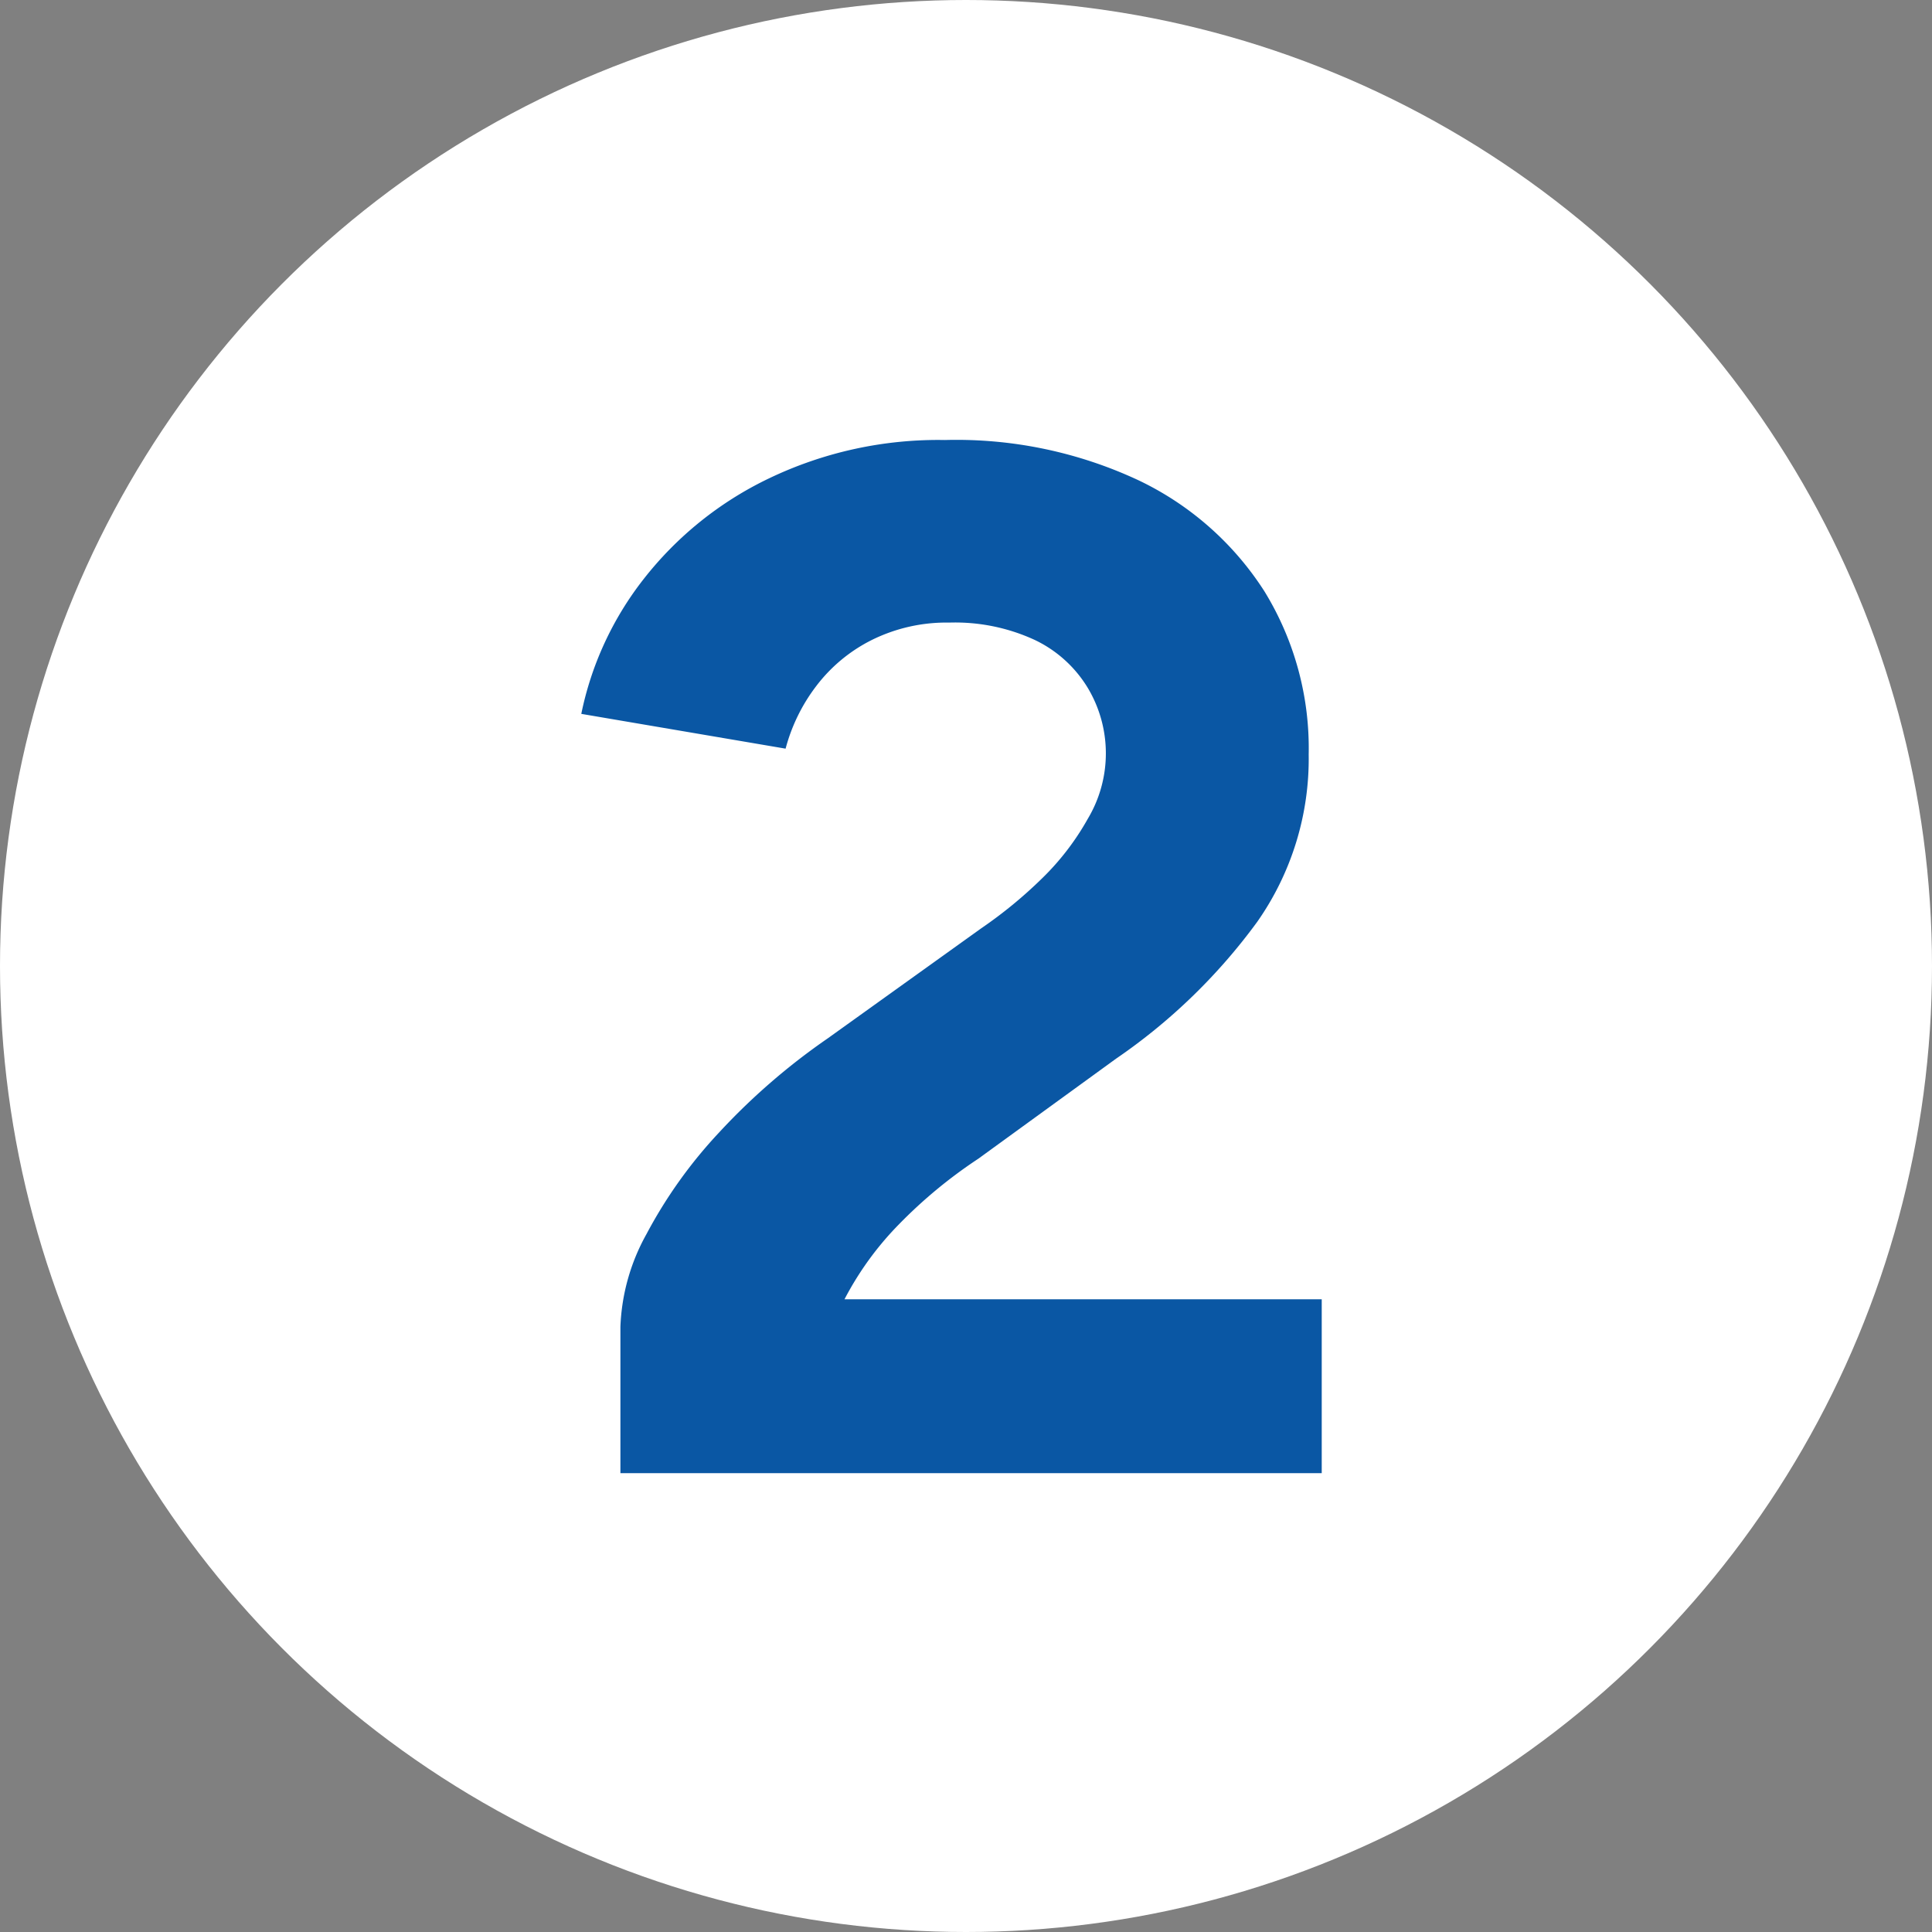
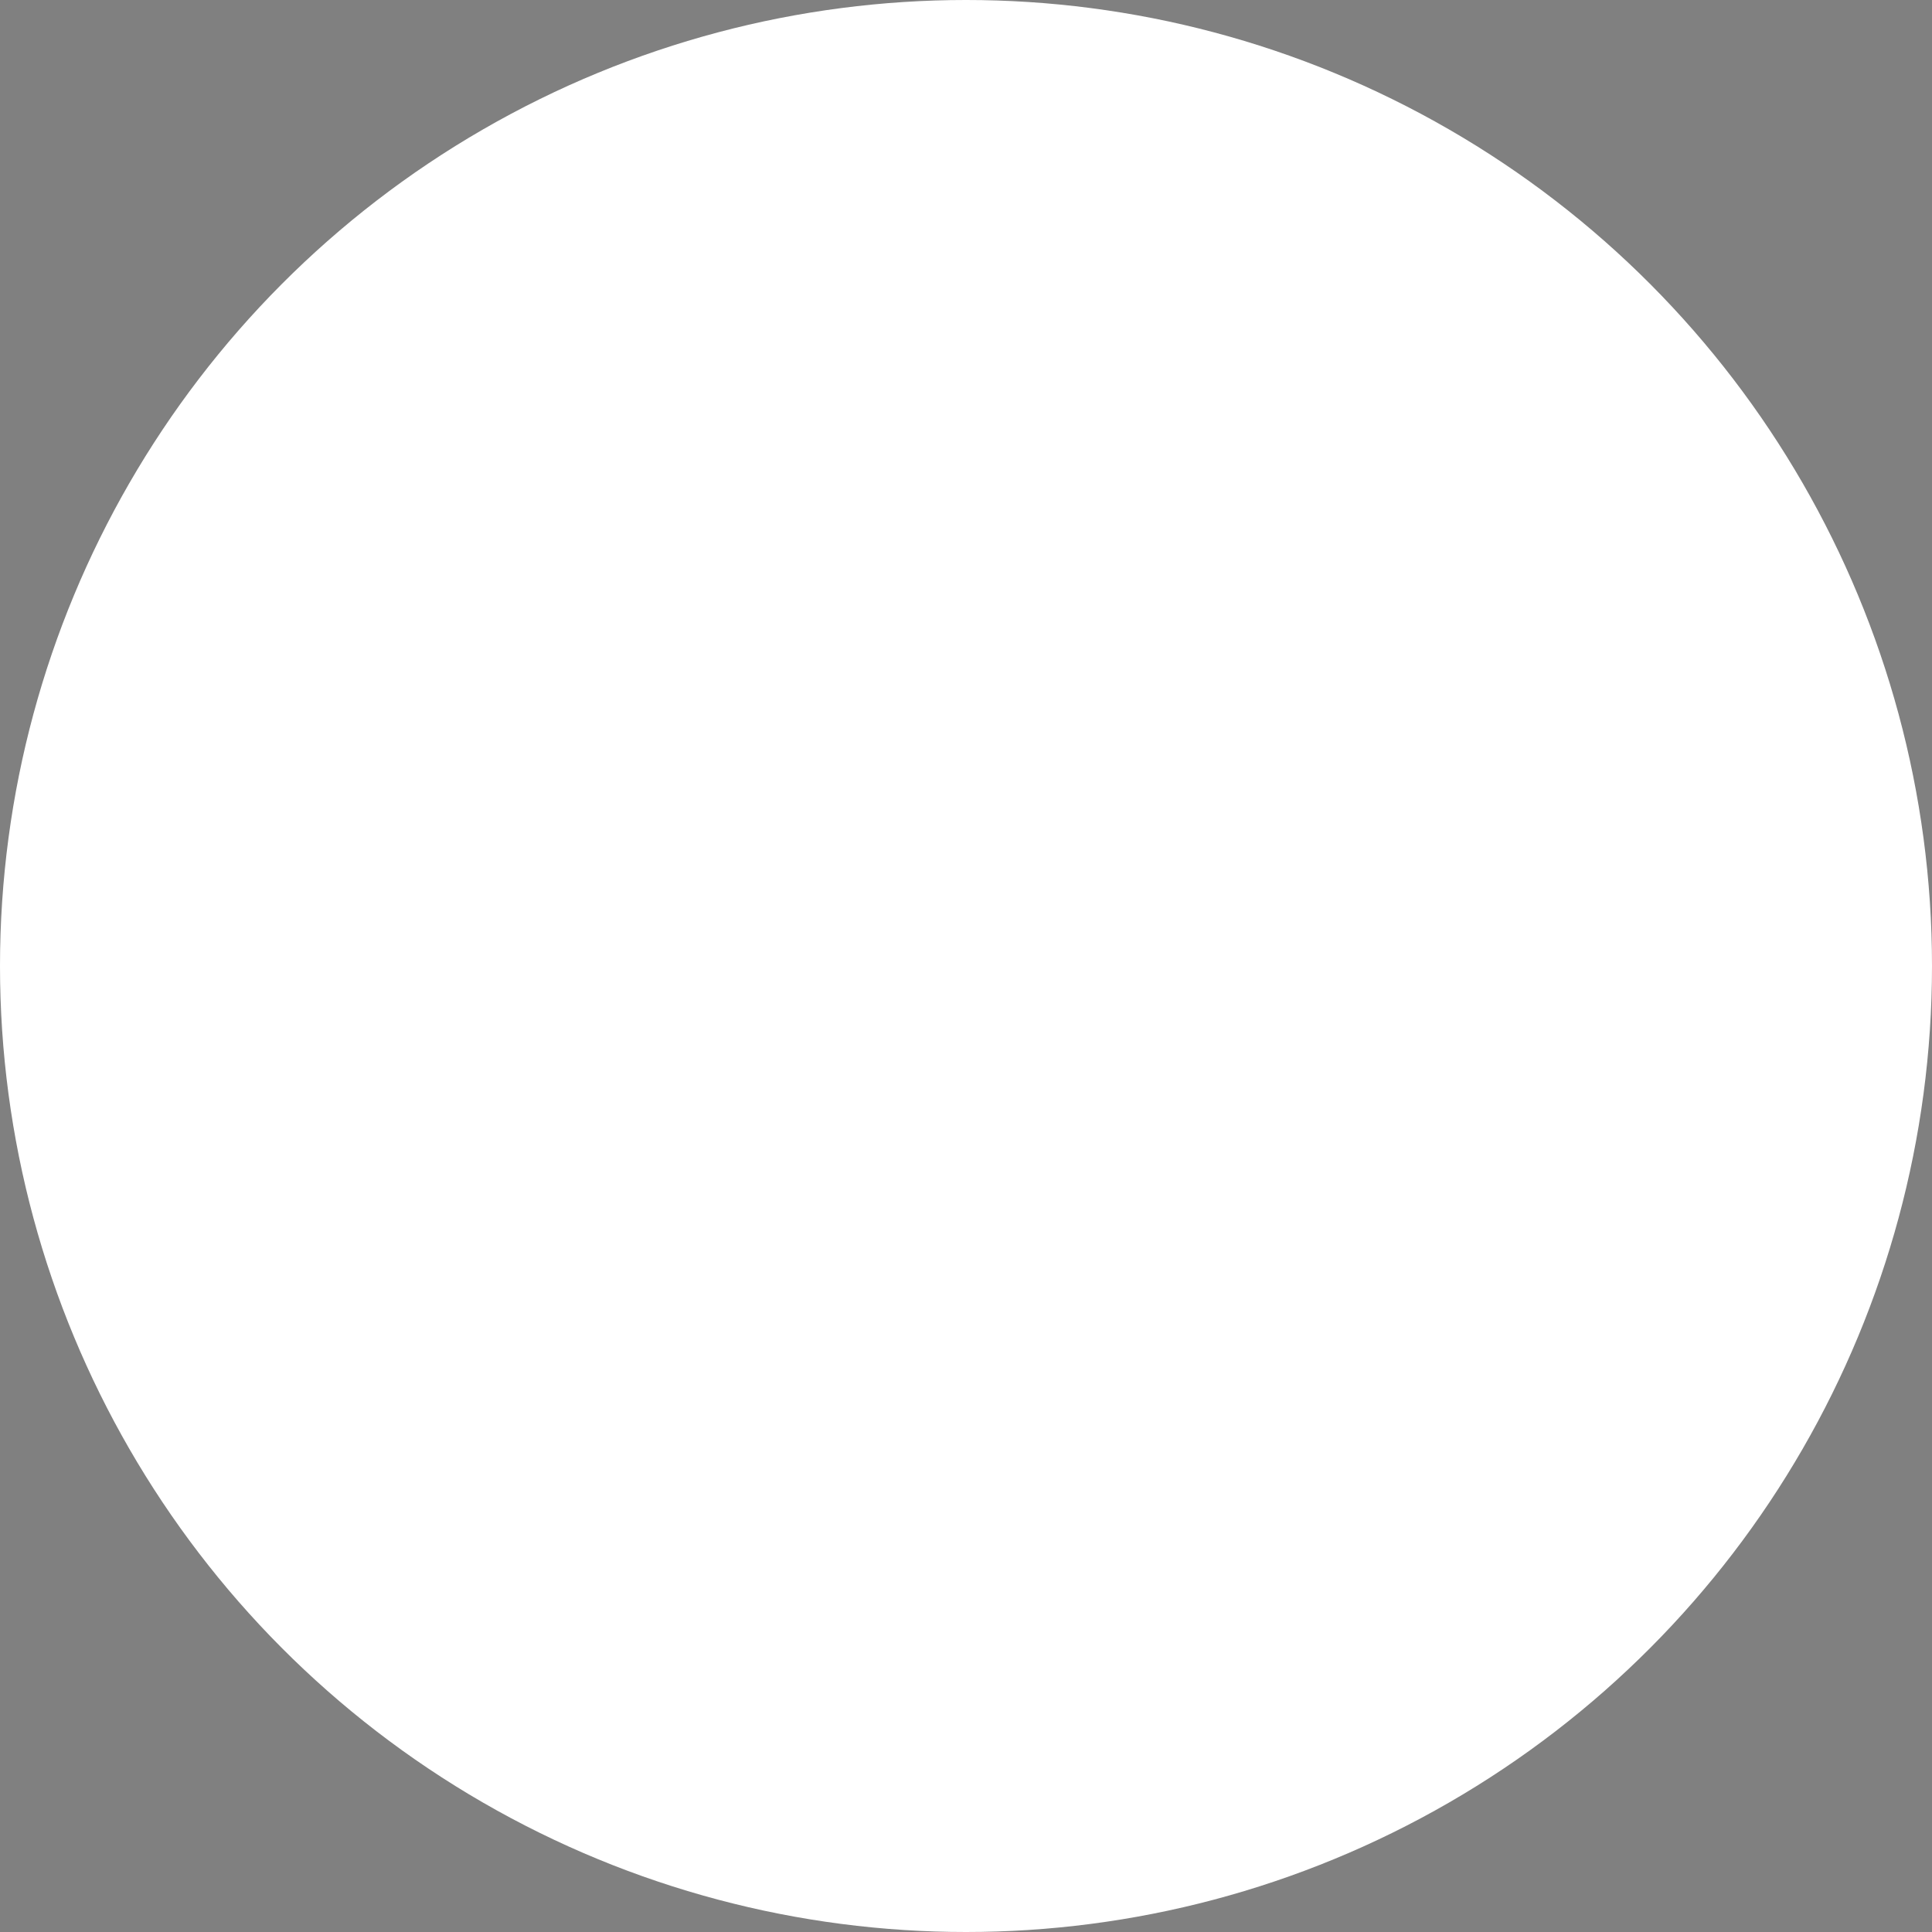
<svg xmlns="http://www.w3.org/2000/svg" width="80" height="80" viewBox="0 0 80 80">
  <rect x="0" y="0" width="80" height="80" fill="#808080" stroke="none" />
  <g data-name="Group 374" transform="translate(-976 -2003)">
    <circle data-name="Ellipse 19" cx="40" cy="40" r="40" transform="translate(976 2003)" style="fill:#fff" />
-     <path data-name="Path 418" d="m17.73 55.26-8.04-4.32a8.509 8.509 0 0 1 1.08-3.84 19.529 19.529 0 0 1 3-4.2 26.971 26.971 0 0 1 4.5-3.9l6.36-4.56a18.49 18.49 0 0 0 2.49-2.04 10.782 10.782 0 0 0 1.92-2.49 5.283 5.283 0 0 0 0-5.43 5.153 5.153 0 0 0-2.19-1.98 7.863 7.863 0 0 0-3.54-.72 6.959 6.959 0 0 0-3.21.72 6.575 6.575 0 0 0-2.31 1.92A7.375 7.375 0 0 0 16.53 27l-8.46-1.44a13.4 13.4 0 0 1 2.58-5.58 14.555 14.555 0 0 1 5.19-4.17 16.207 16.207 0 0 1 7.29-1.59 17.8 17.8 0 0 1 8.04 1.68 12.639 12.639 0 0 1 5.19 4.59 12.41 12.41 0 0 1 1.83 6.75 11.753 11.753 0 0 1-2.13 6.93 24.038 24.038 0 0 1-5.85 5.67l-5.7 4.14a19.926 19.926 0 0 0-3.3 2.73 12.978 12.978 0 0 0-2.52 3.66 11.53 11.53 0 0 0-.96 4.89zM9.69 57v-6.06l6.12-1.14h22.92V57z" transform="translate(992 2007)" style="fill:#0a57a4" />
  </g>
</svg>